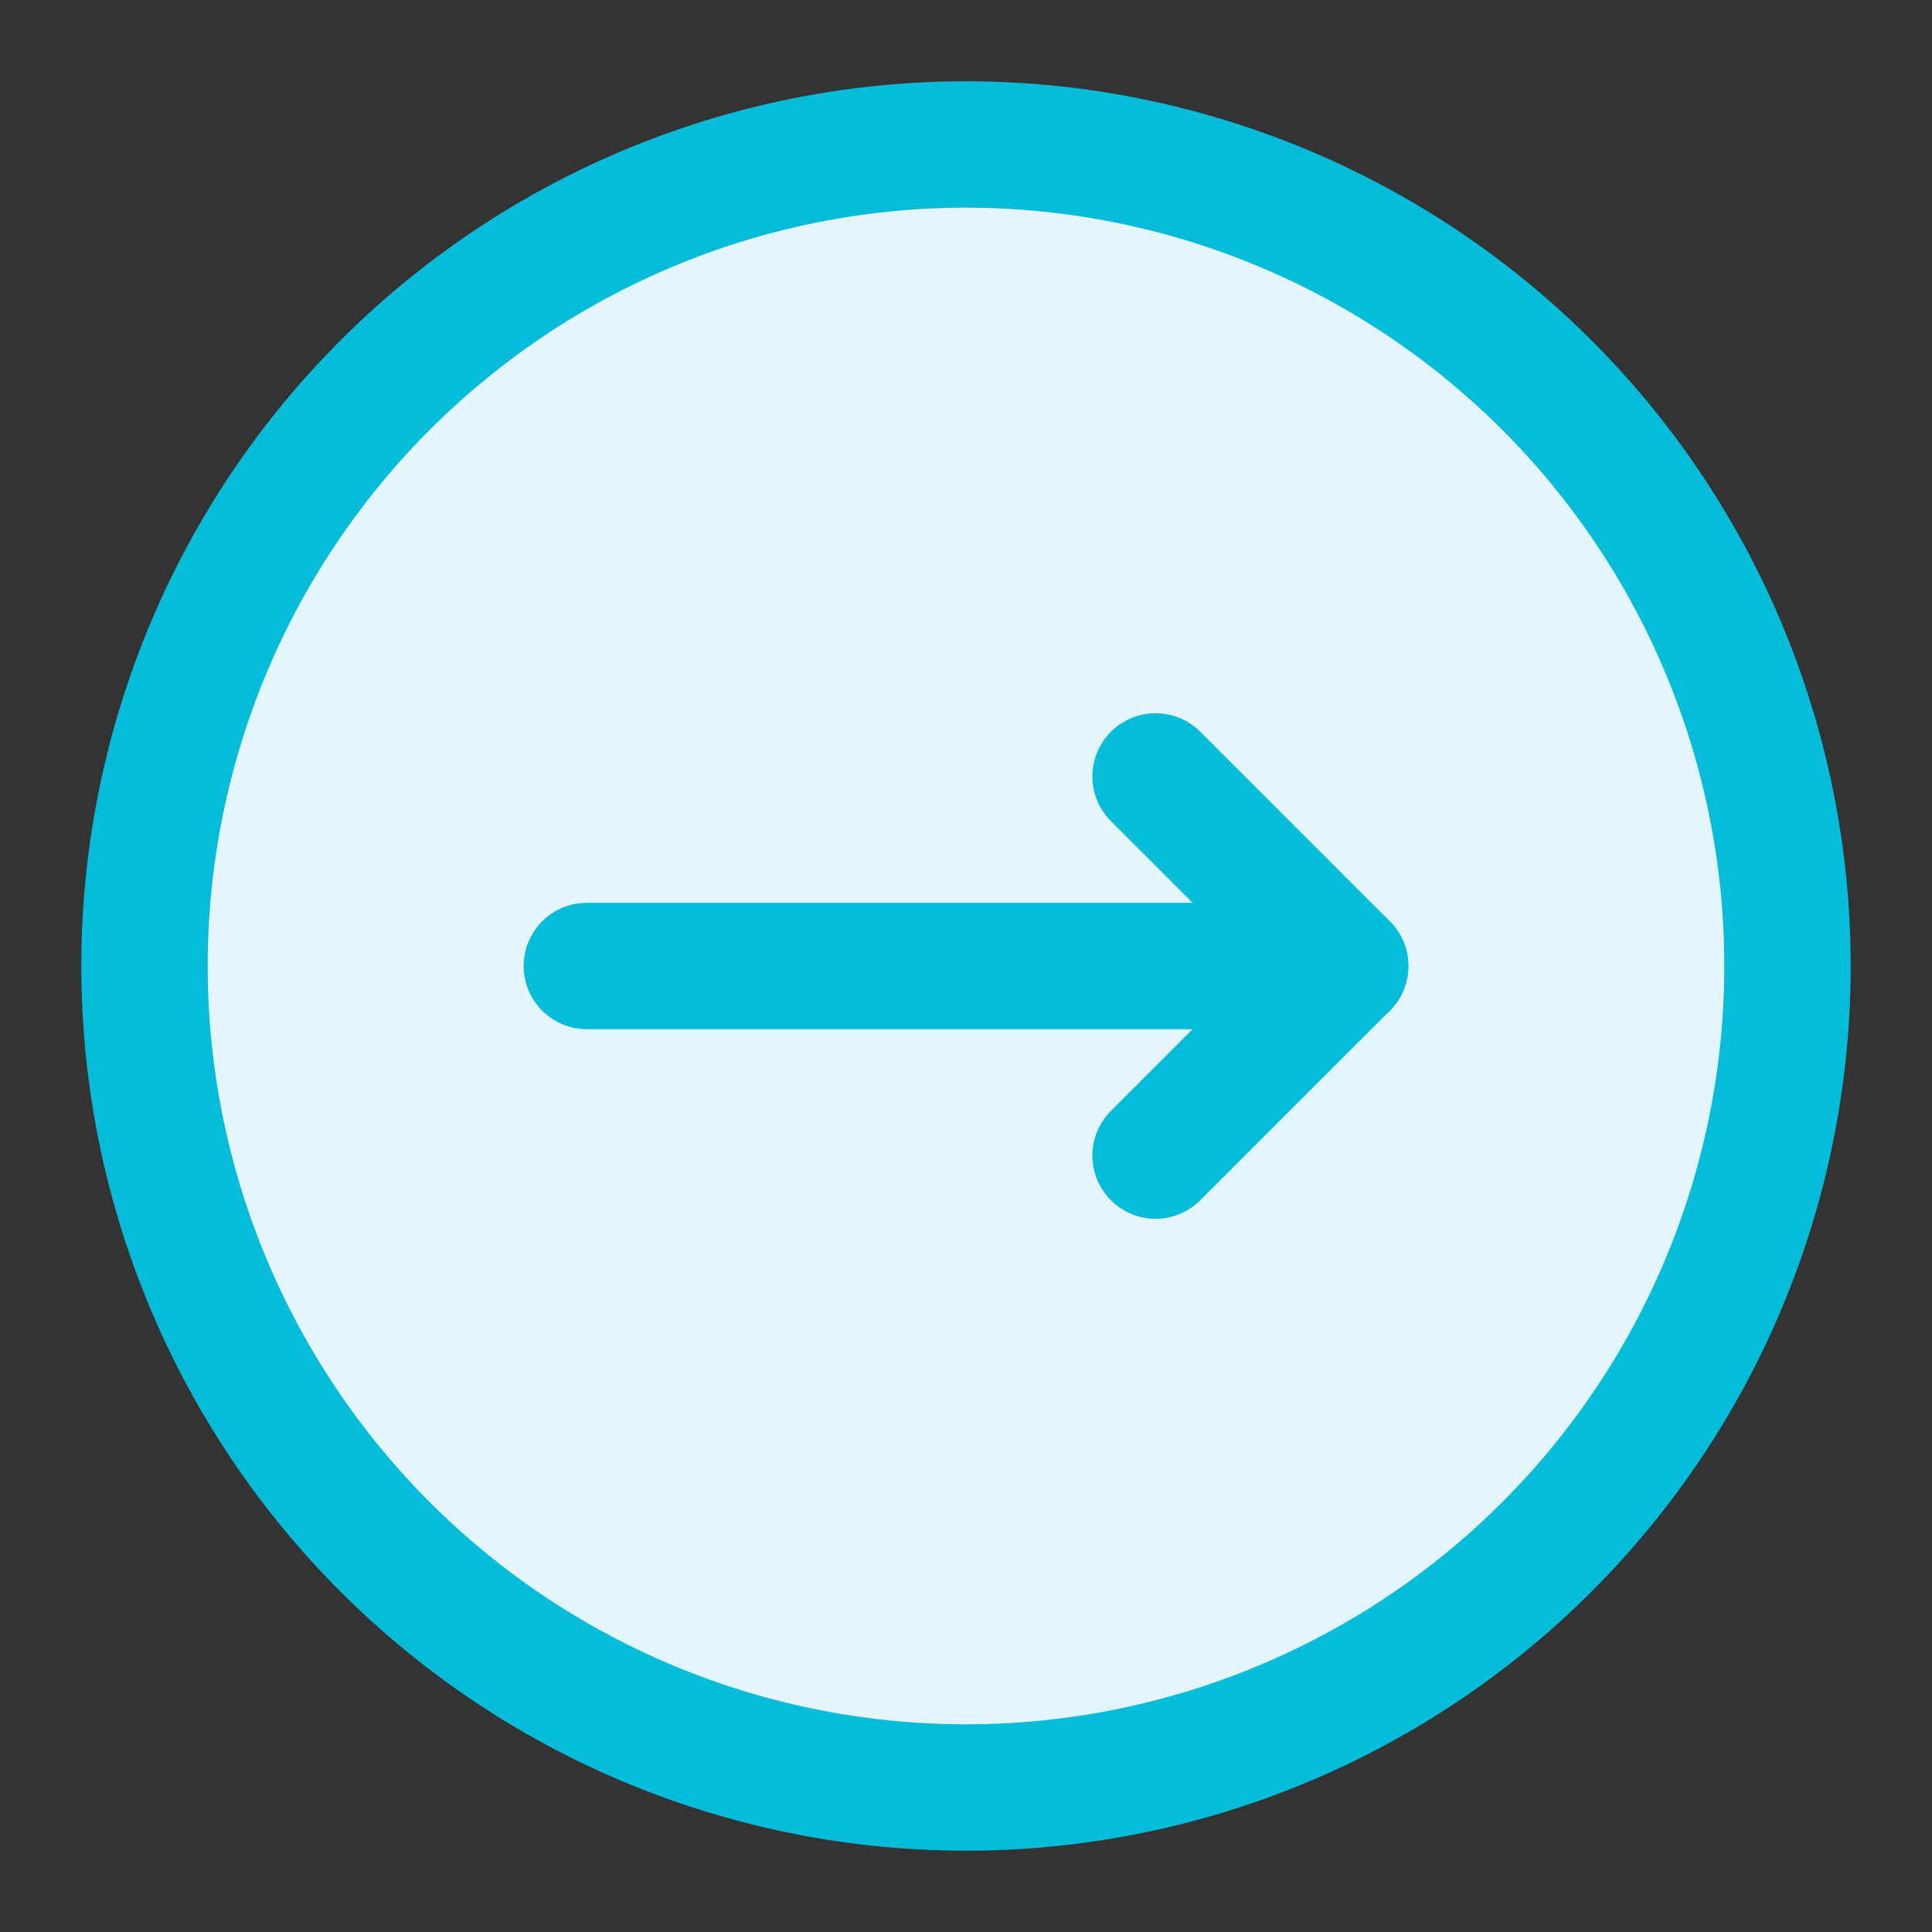
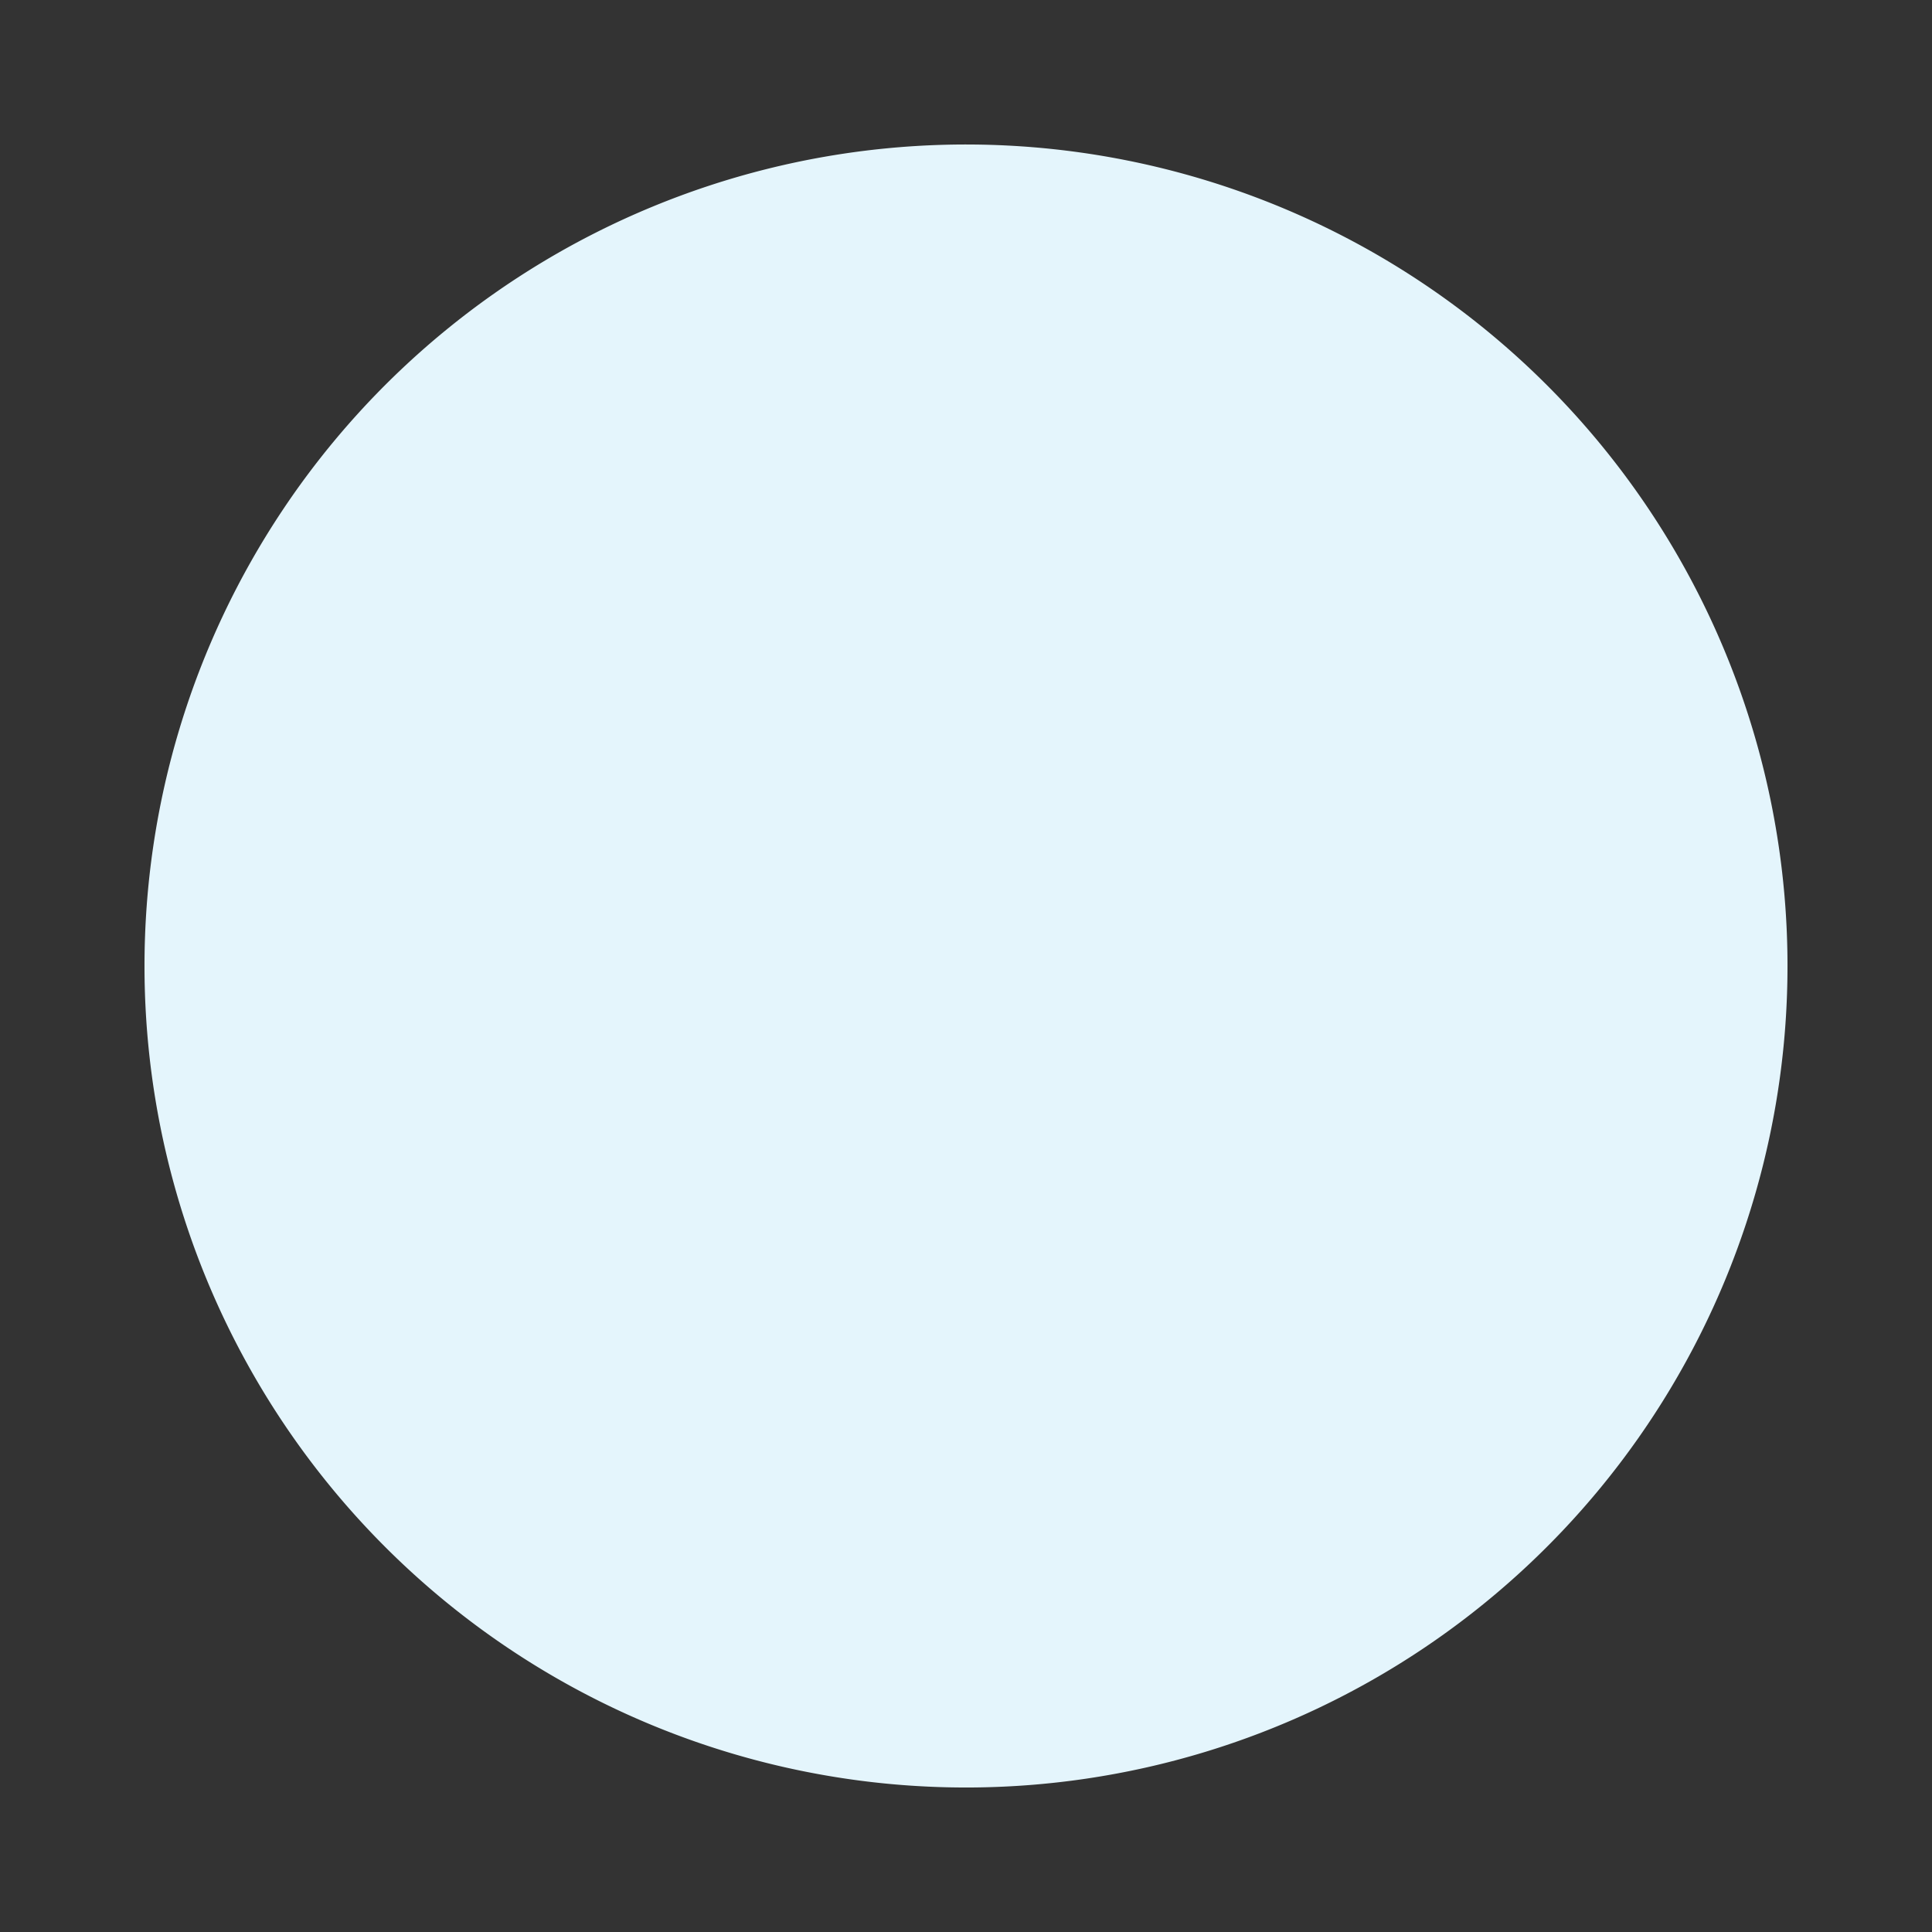
<svg xmlns="http://www.w3.org/2000/svg" id="Group_41" data-name="Group 41" width="48" height="48" viewBox="0 0 48 48">
  <rect x="0" y="0" width="48" height="48" fill="#333333" stroke="none" />
  <rect id="Rectangle_10" data-name="Rectangle 10" width="48" height="48" opacity="0" />
  <g id="Group_40" data-name="Group 40" transform="translate(24 24)">
    <g id="Group_39" data-name="Group 39">
      <g id="Group_35" data-name="Group 35">
        <path id="Path_110" data-name="Path 110" d="M21.98,42.39A20.41,20.41,0,1,0,1.57,21.98,20.41,20.41,0,0,0,21.98,42.39Z" transform="translate(-21.98 -21.98)" fill="#e4f5fc" />
      </g>
      <g id="Group_36" data-name="Group 36">
-         <path id="Path_111" data-name="Path 111" d="M21.98,42.39A20.41,20.41,0,1,0,1.57,21.98,20.41,20.41,0,0,0,21.98,42.39Z" transform="translate(-21.98 -21.98)" fill="none" stroke="#03bcda" stroke-linecap="round" stroke-linejoin="round" stroke-width="3.14" />
-       </g>
+         </g>
      <g id="Group_37" data-name="Group 37">
-         <path id="Path_112" data-name="Path 112" d="M12.56,21.98H31.4" transform="translate(-21.98 -21.98)" fill="none" stroke="#03bcda" stroke-linecap="round" stroke-linejoin="round" stroke-width="3.14" />
-       </g>
+         </g>
      <g id="Group_38" data-name="Group 38" transform="translate(7.065)">
-         <path id="Path_113" data-name="Path 113" d="M26.69,17.27l4.71,4.71-4.71,4.71" transform="translate(-29.045 -21.98)" fill="none" stroke="#03bcda" stroke-linecap="round" stroke-linejoin="round" stroke-width="3.14" />
-       </g>
+         </g>
    </g>
  </g>
</svg>